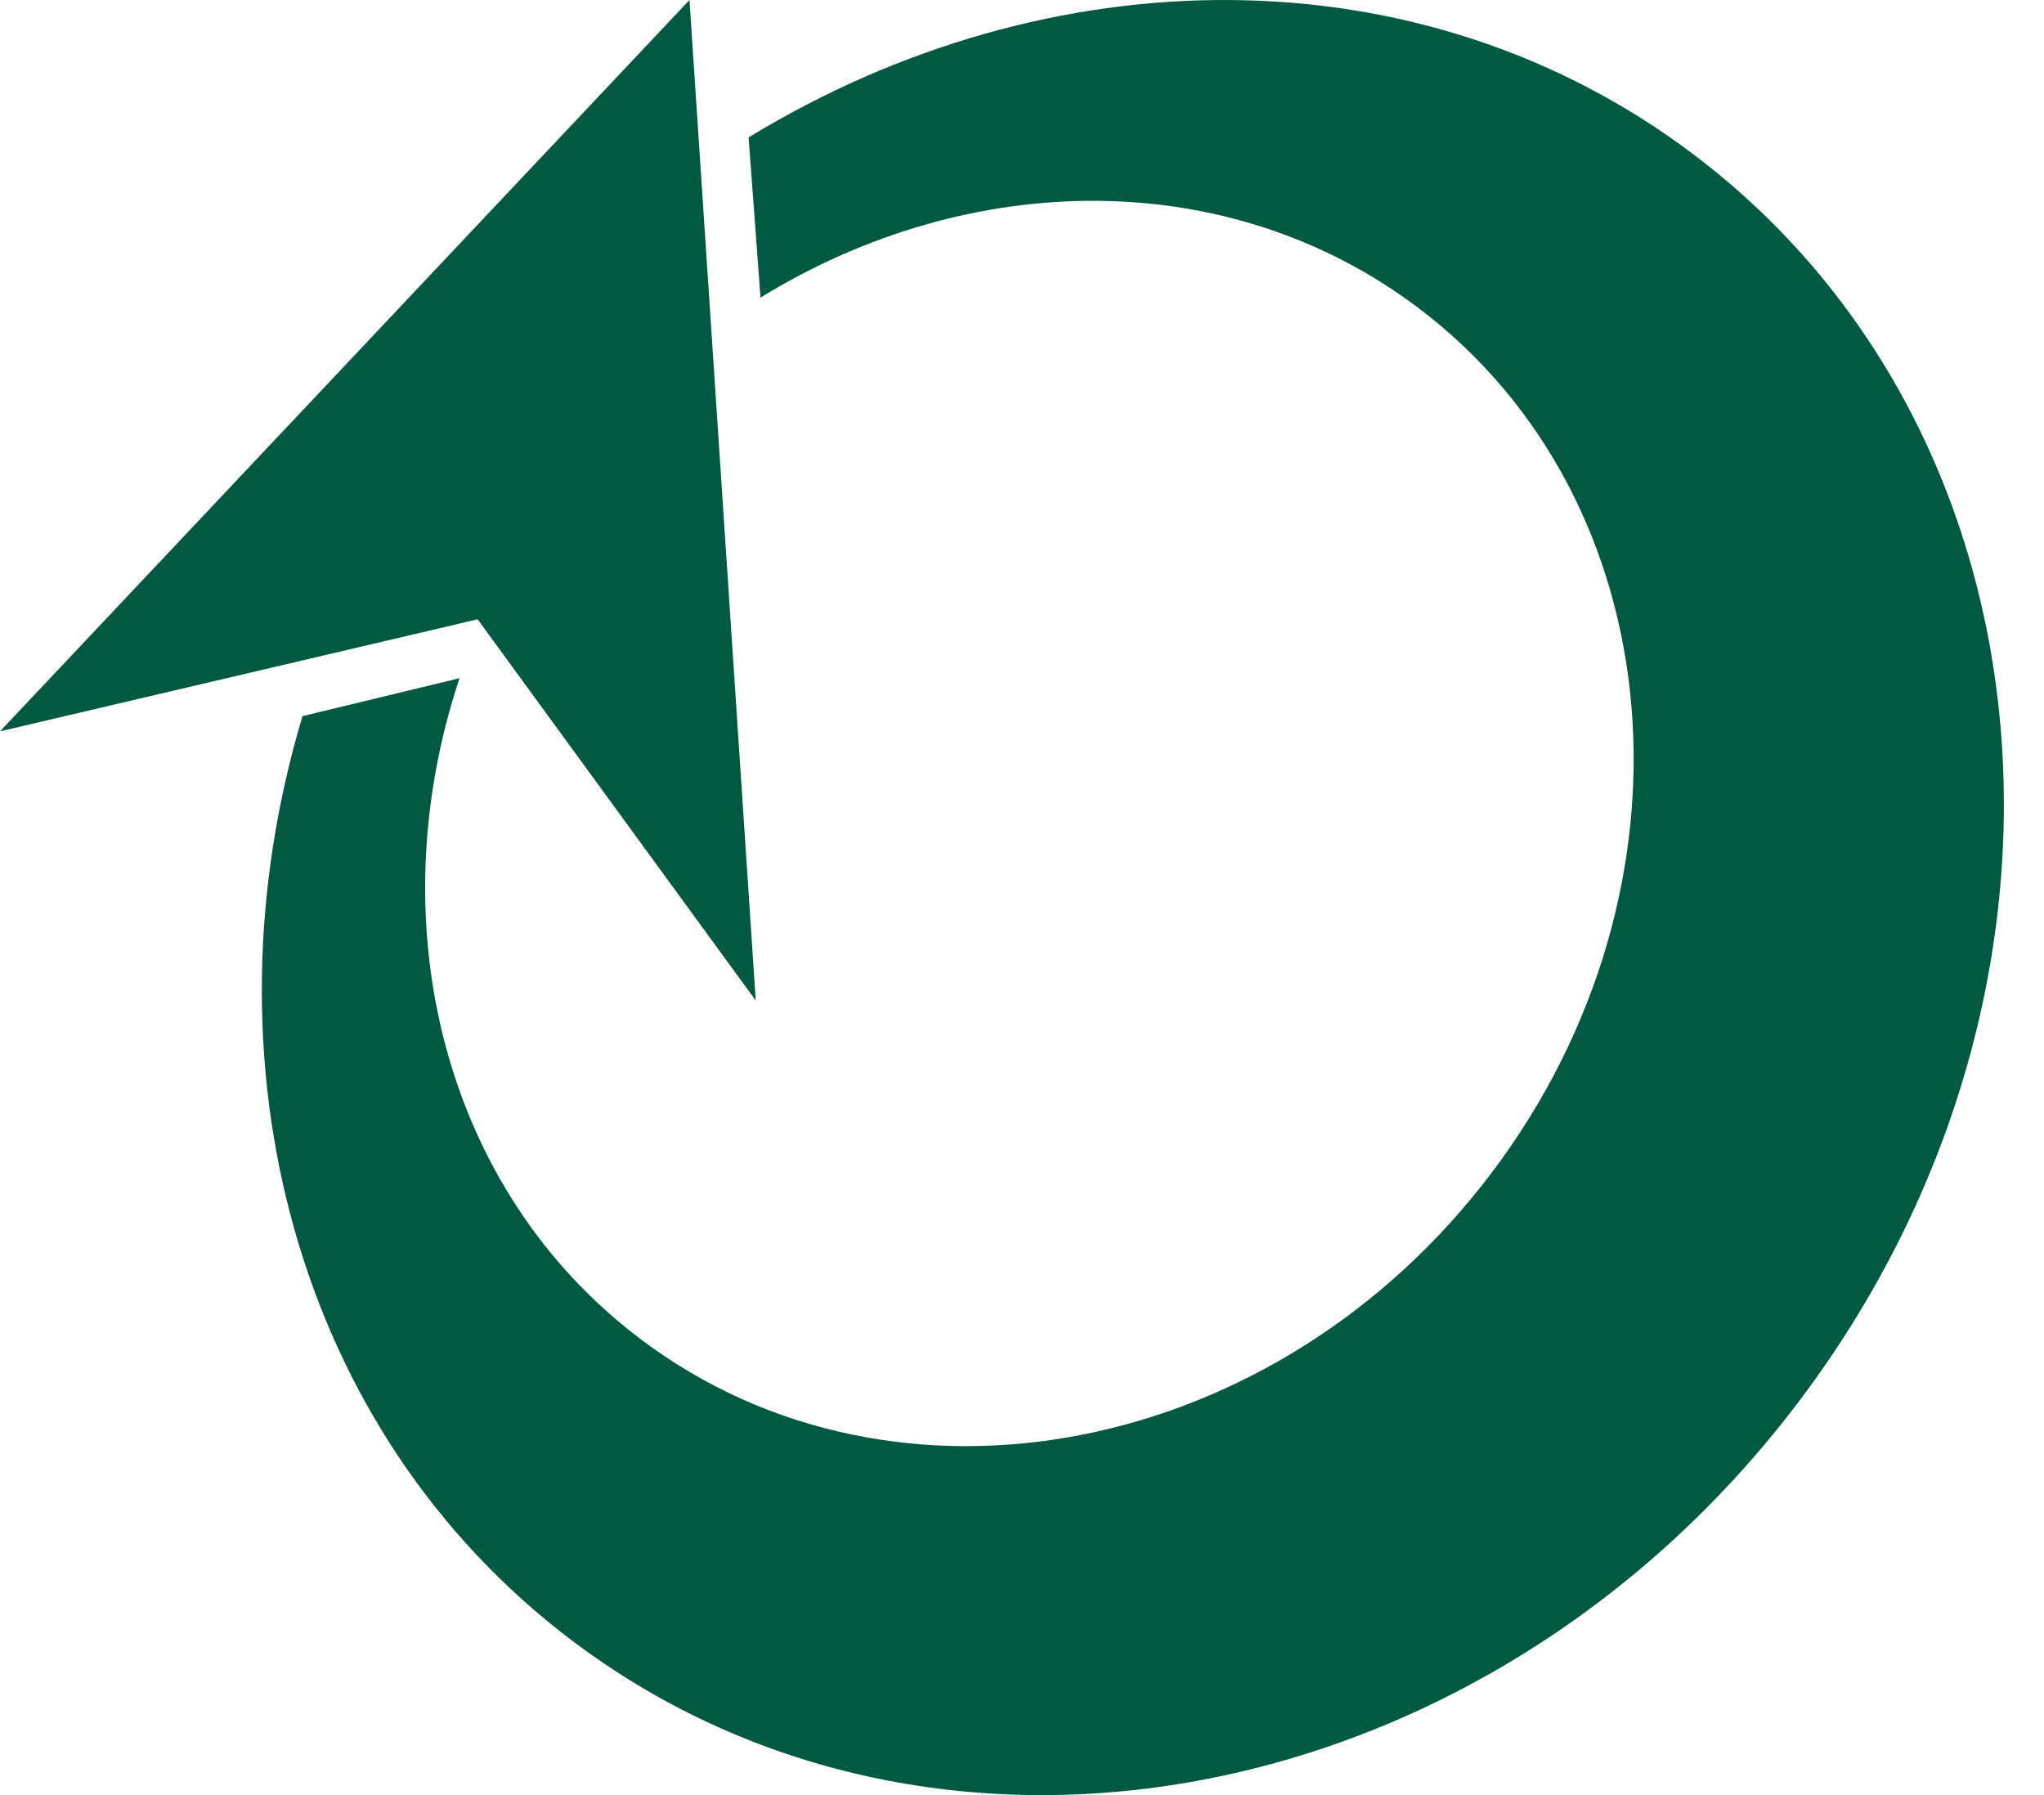
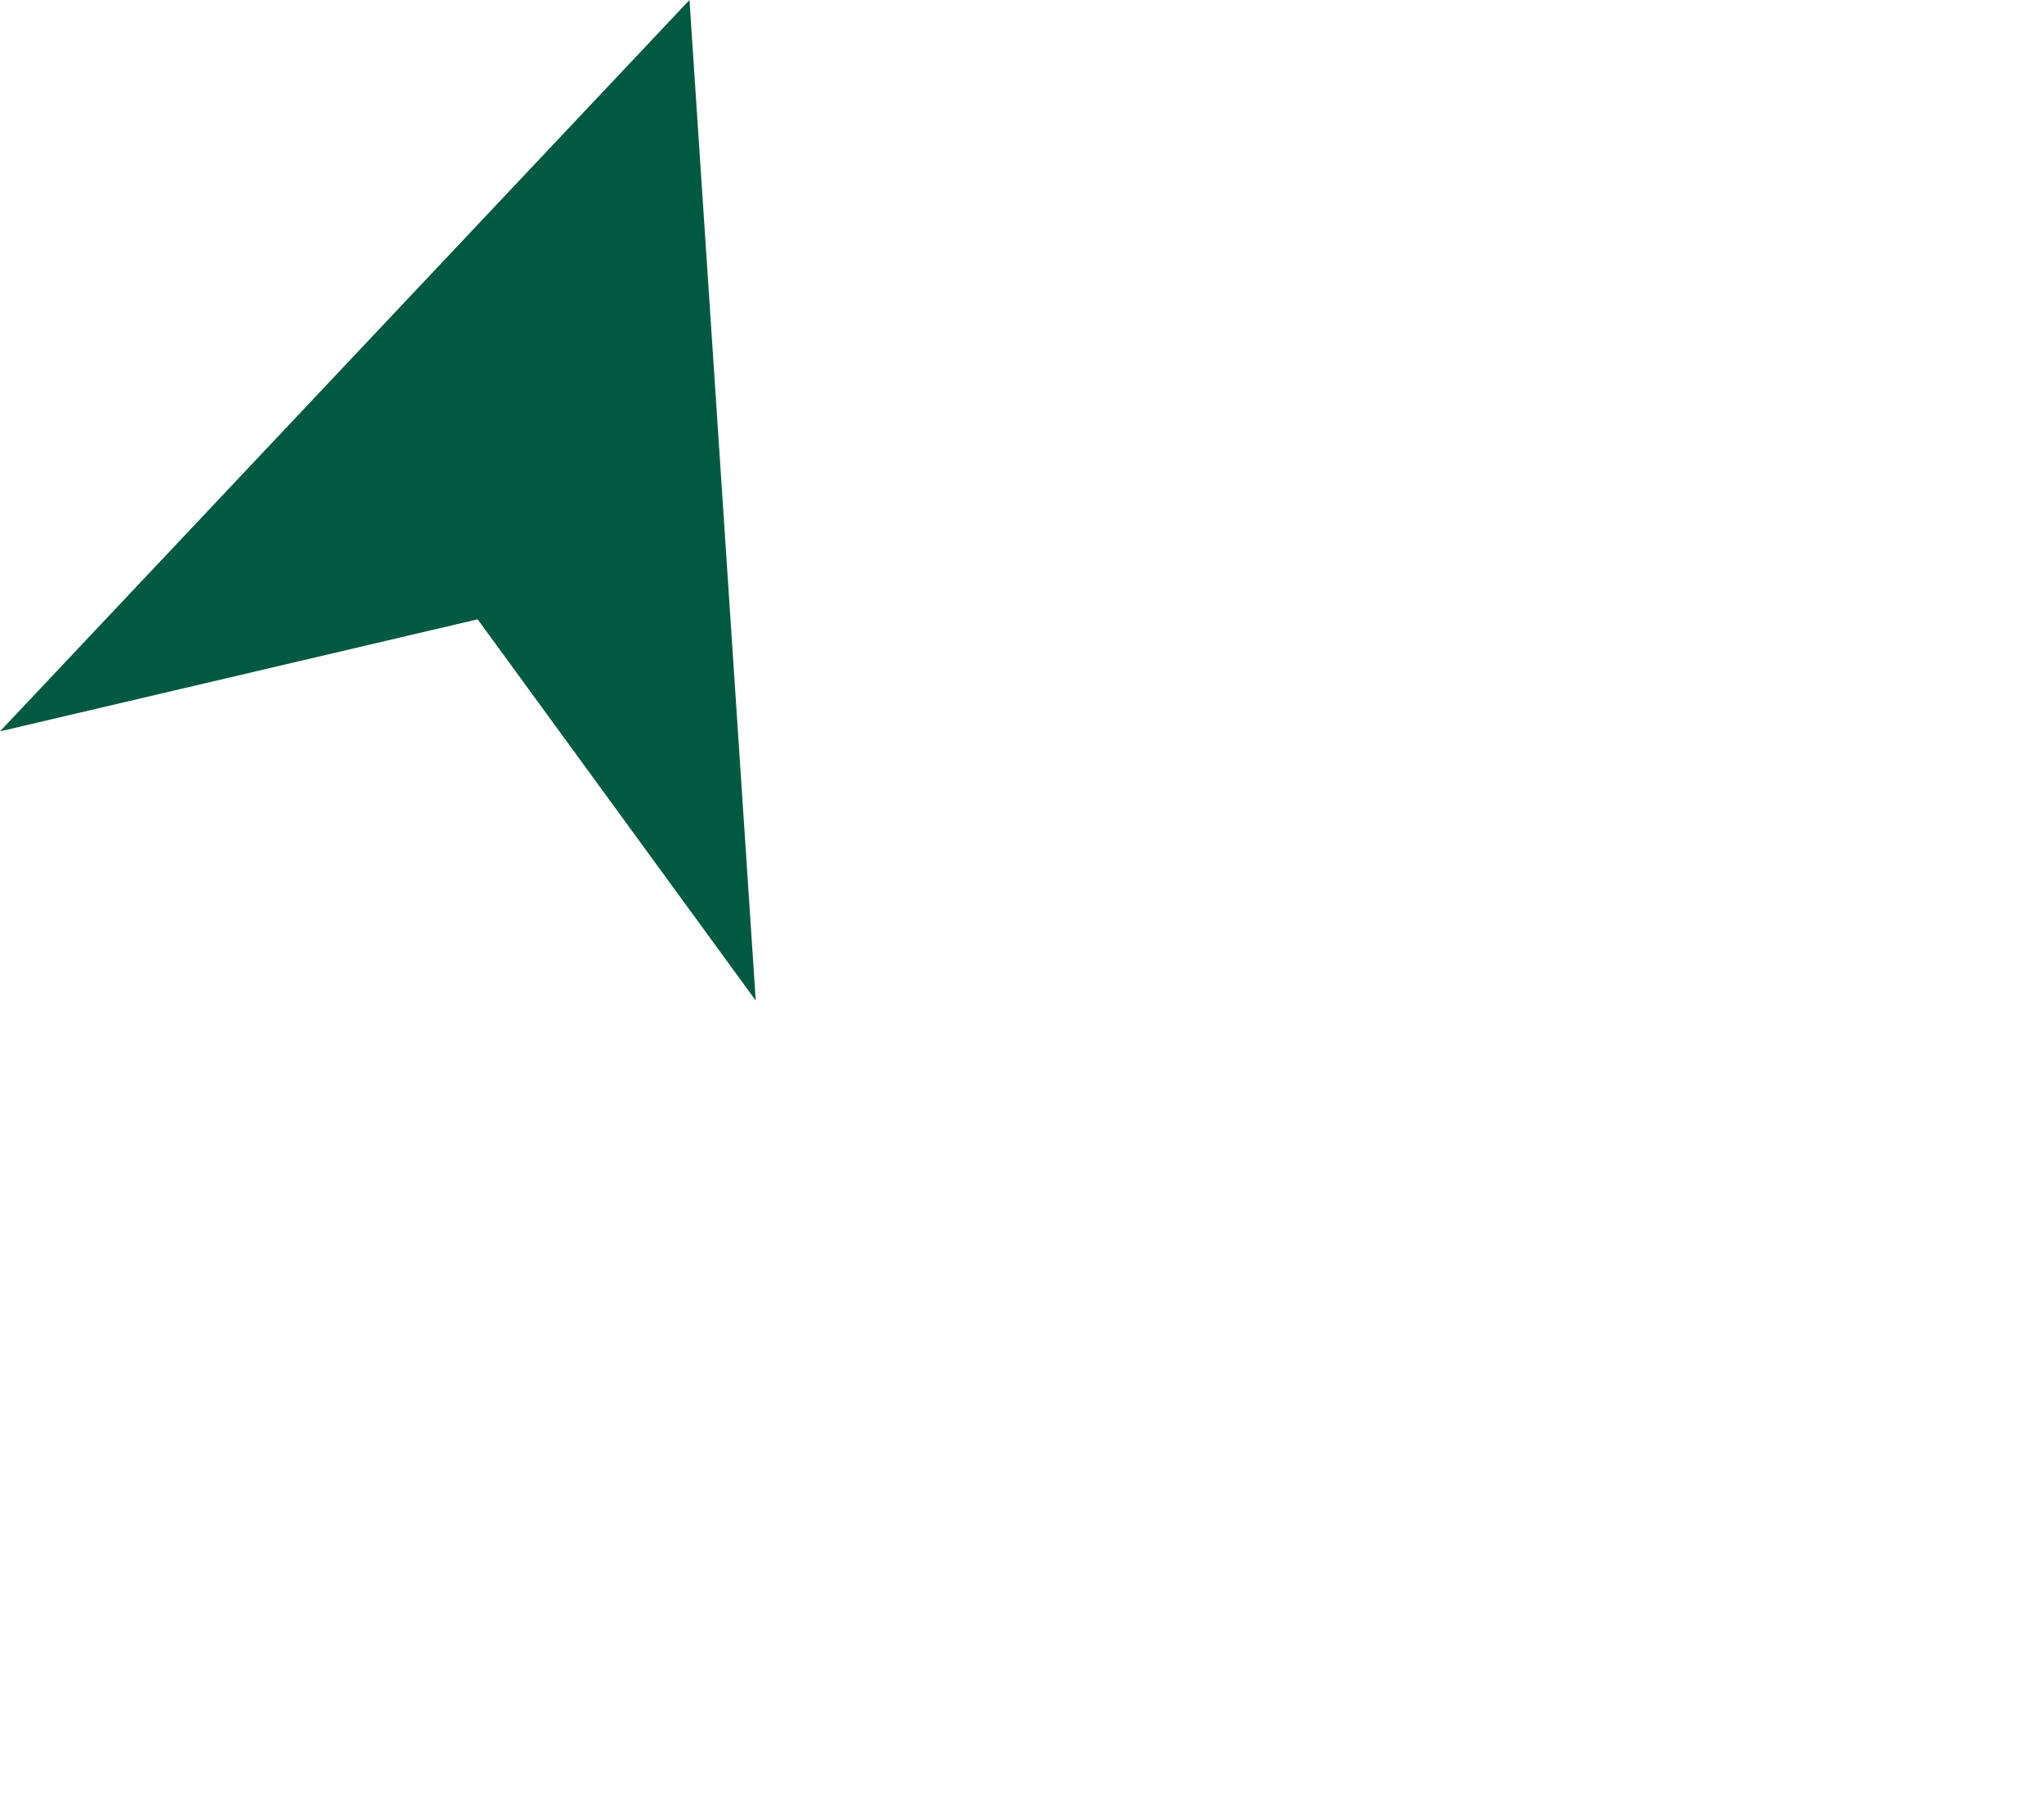
<svg xmlns="http://www.w3.org/2000/svg" width="41" height="36" viewBox="0 0 41 36" fill="none">
-   <path d="M6.068 14.362C3.993 21.286 5.903 28.699 11.482 32.907C18.869 38.477 29.89 36.319 36.098 28.086C42.306 19.853 41.352 8.663 33.965 3.093C28.498 -1.03 21.04 -0.918 15.016 2.756L15.255 5.968C19.442 3.391 24.64 3.302 28.447 6.173C33.571 10.037 34.234 17.8 29.927 23.511C25.62 29.223 17.974 30.72 12.85 26.856C8.874 23.858 7.585 18.513 9.217 13.601L6.068 14.362Z" fill="#015941" />
  <path d="M15.159 20.065L13.83 0L-0 14.667L9.581 12.42L15.159 20.065Z" fill="#015941" />
</svg>